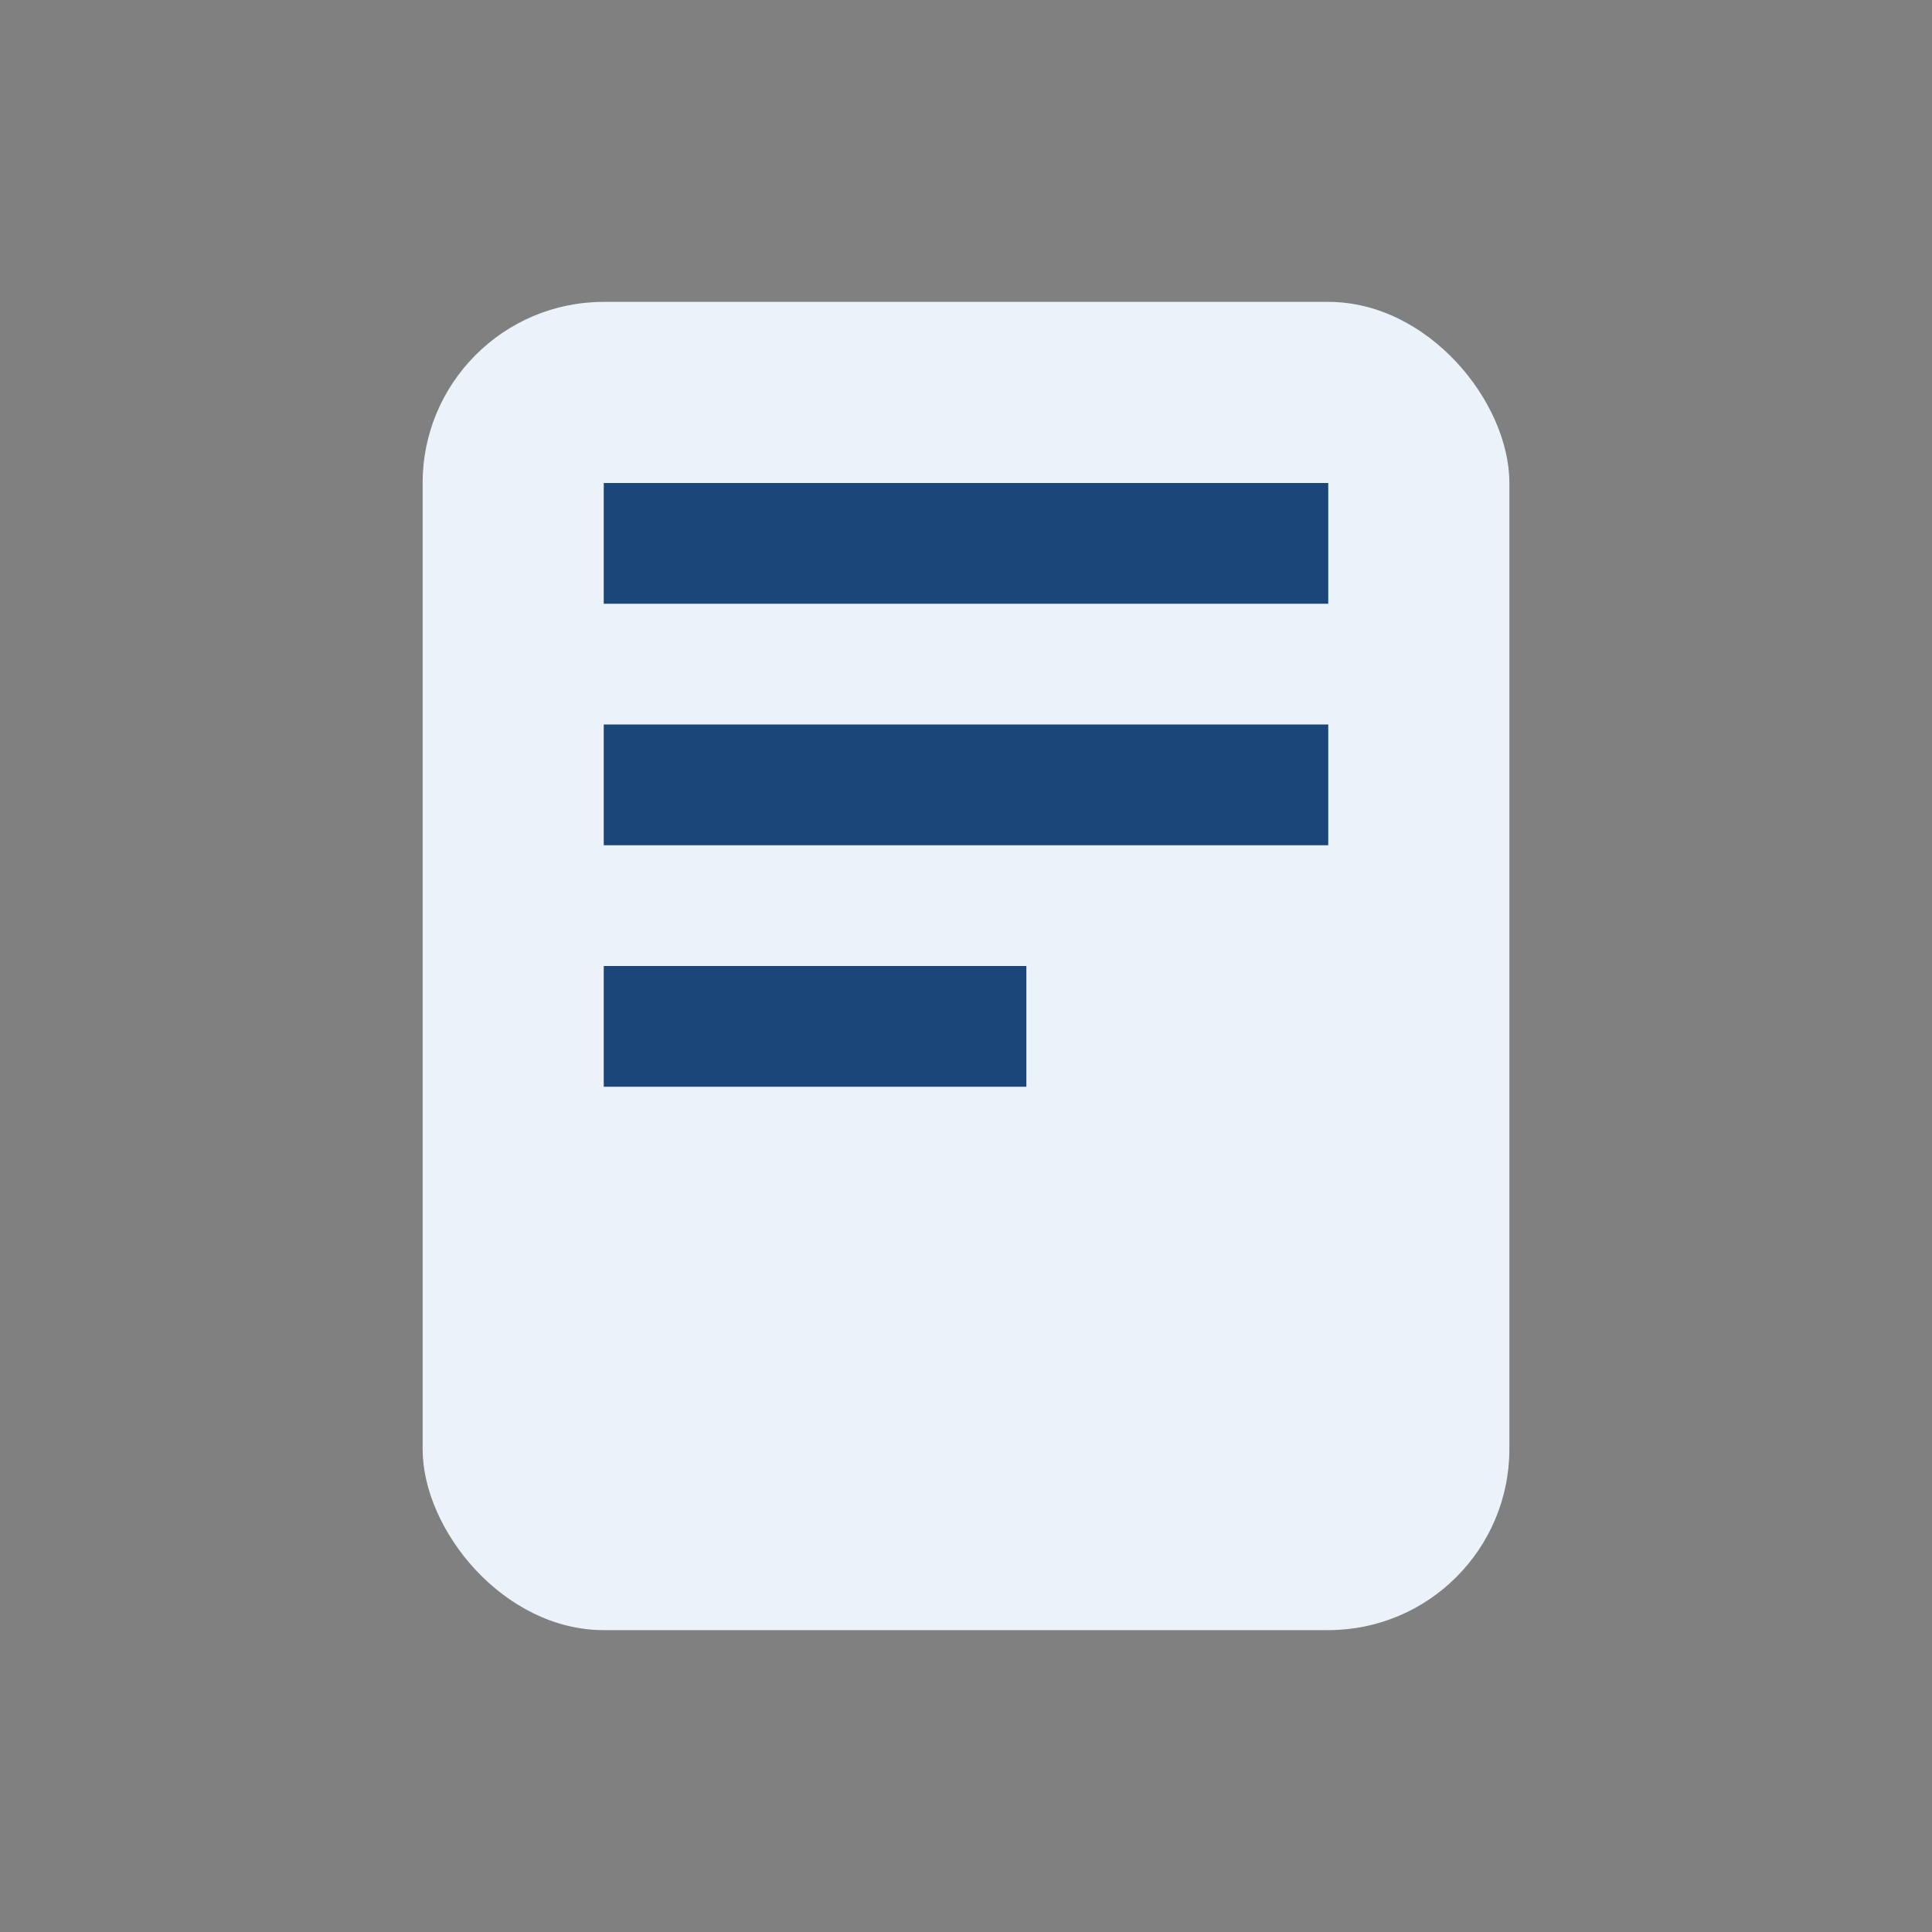
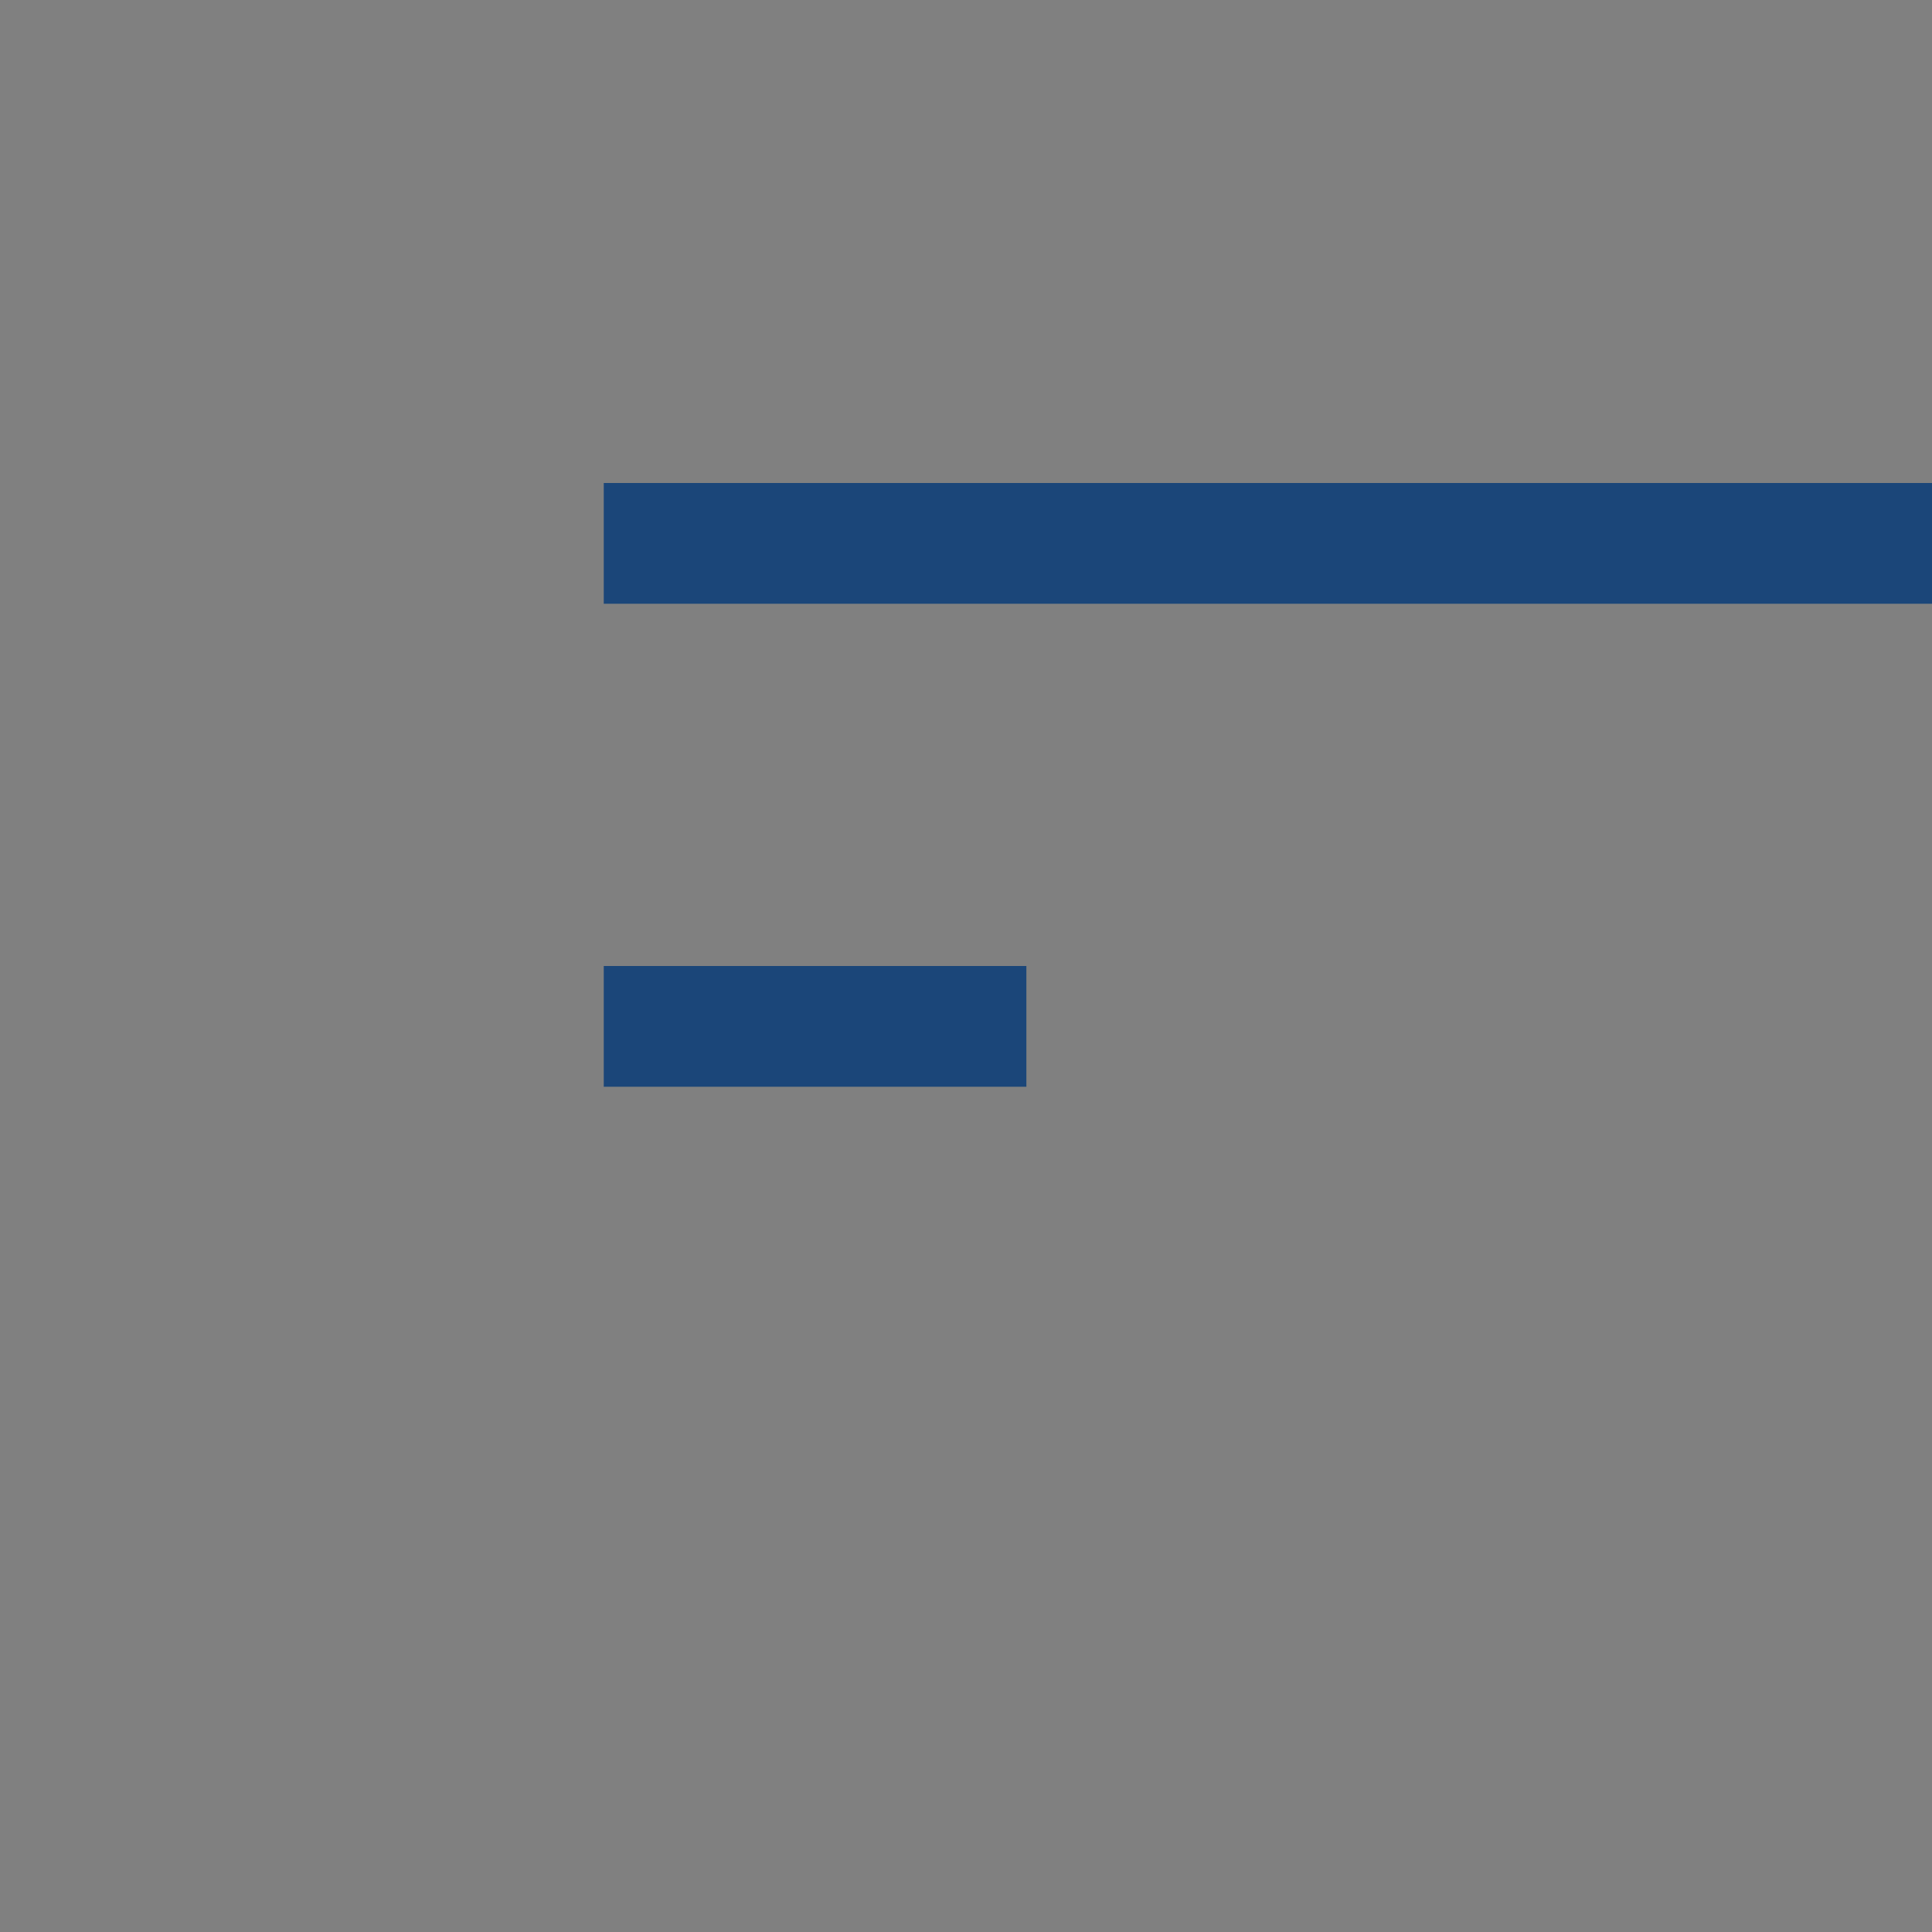
<svg xmlns="http://www.w3.org/2000/svg" viewBox="0 0 32 32" width="32" height="32">
  <rect x="0" y="0" width="32" height="32" fill="#808080" stroke="none" />
-   <rect x="7" y="5" width="18" height="22" rx="3" fill="#EBF2FA" />
-   <path d="M10 9h12M10 13h12M10 17h7" stroke="#1B4679" stroke-width="2" />
+   <path d="M10 9h12h12M10 17h7" stroke="#1B4679" stroke-width="2" />
</svg>